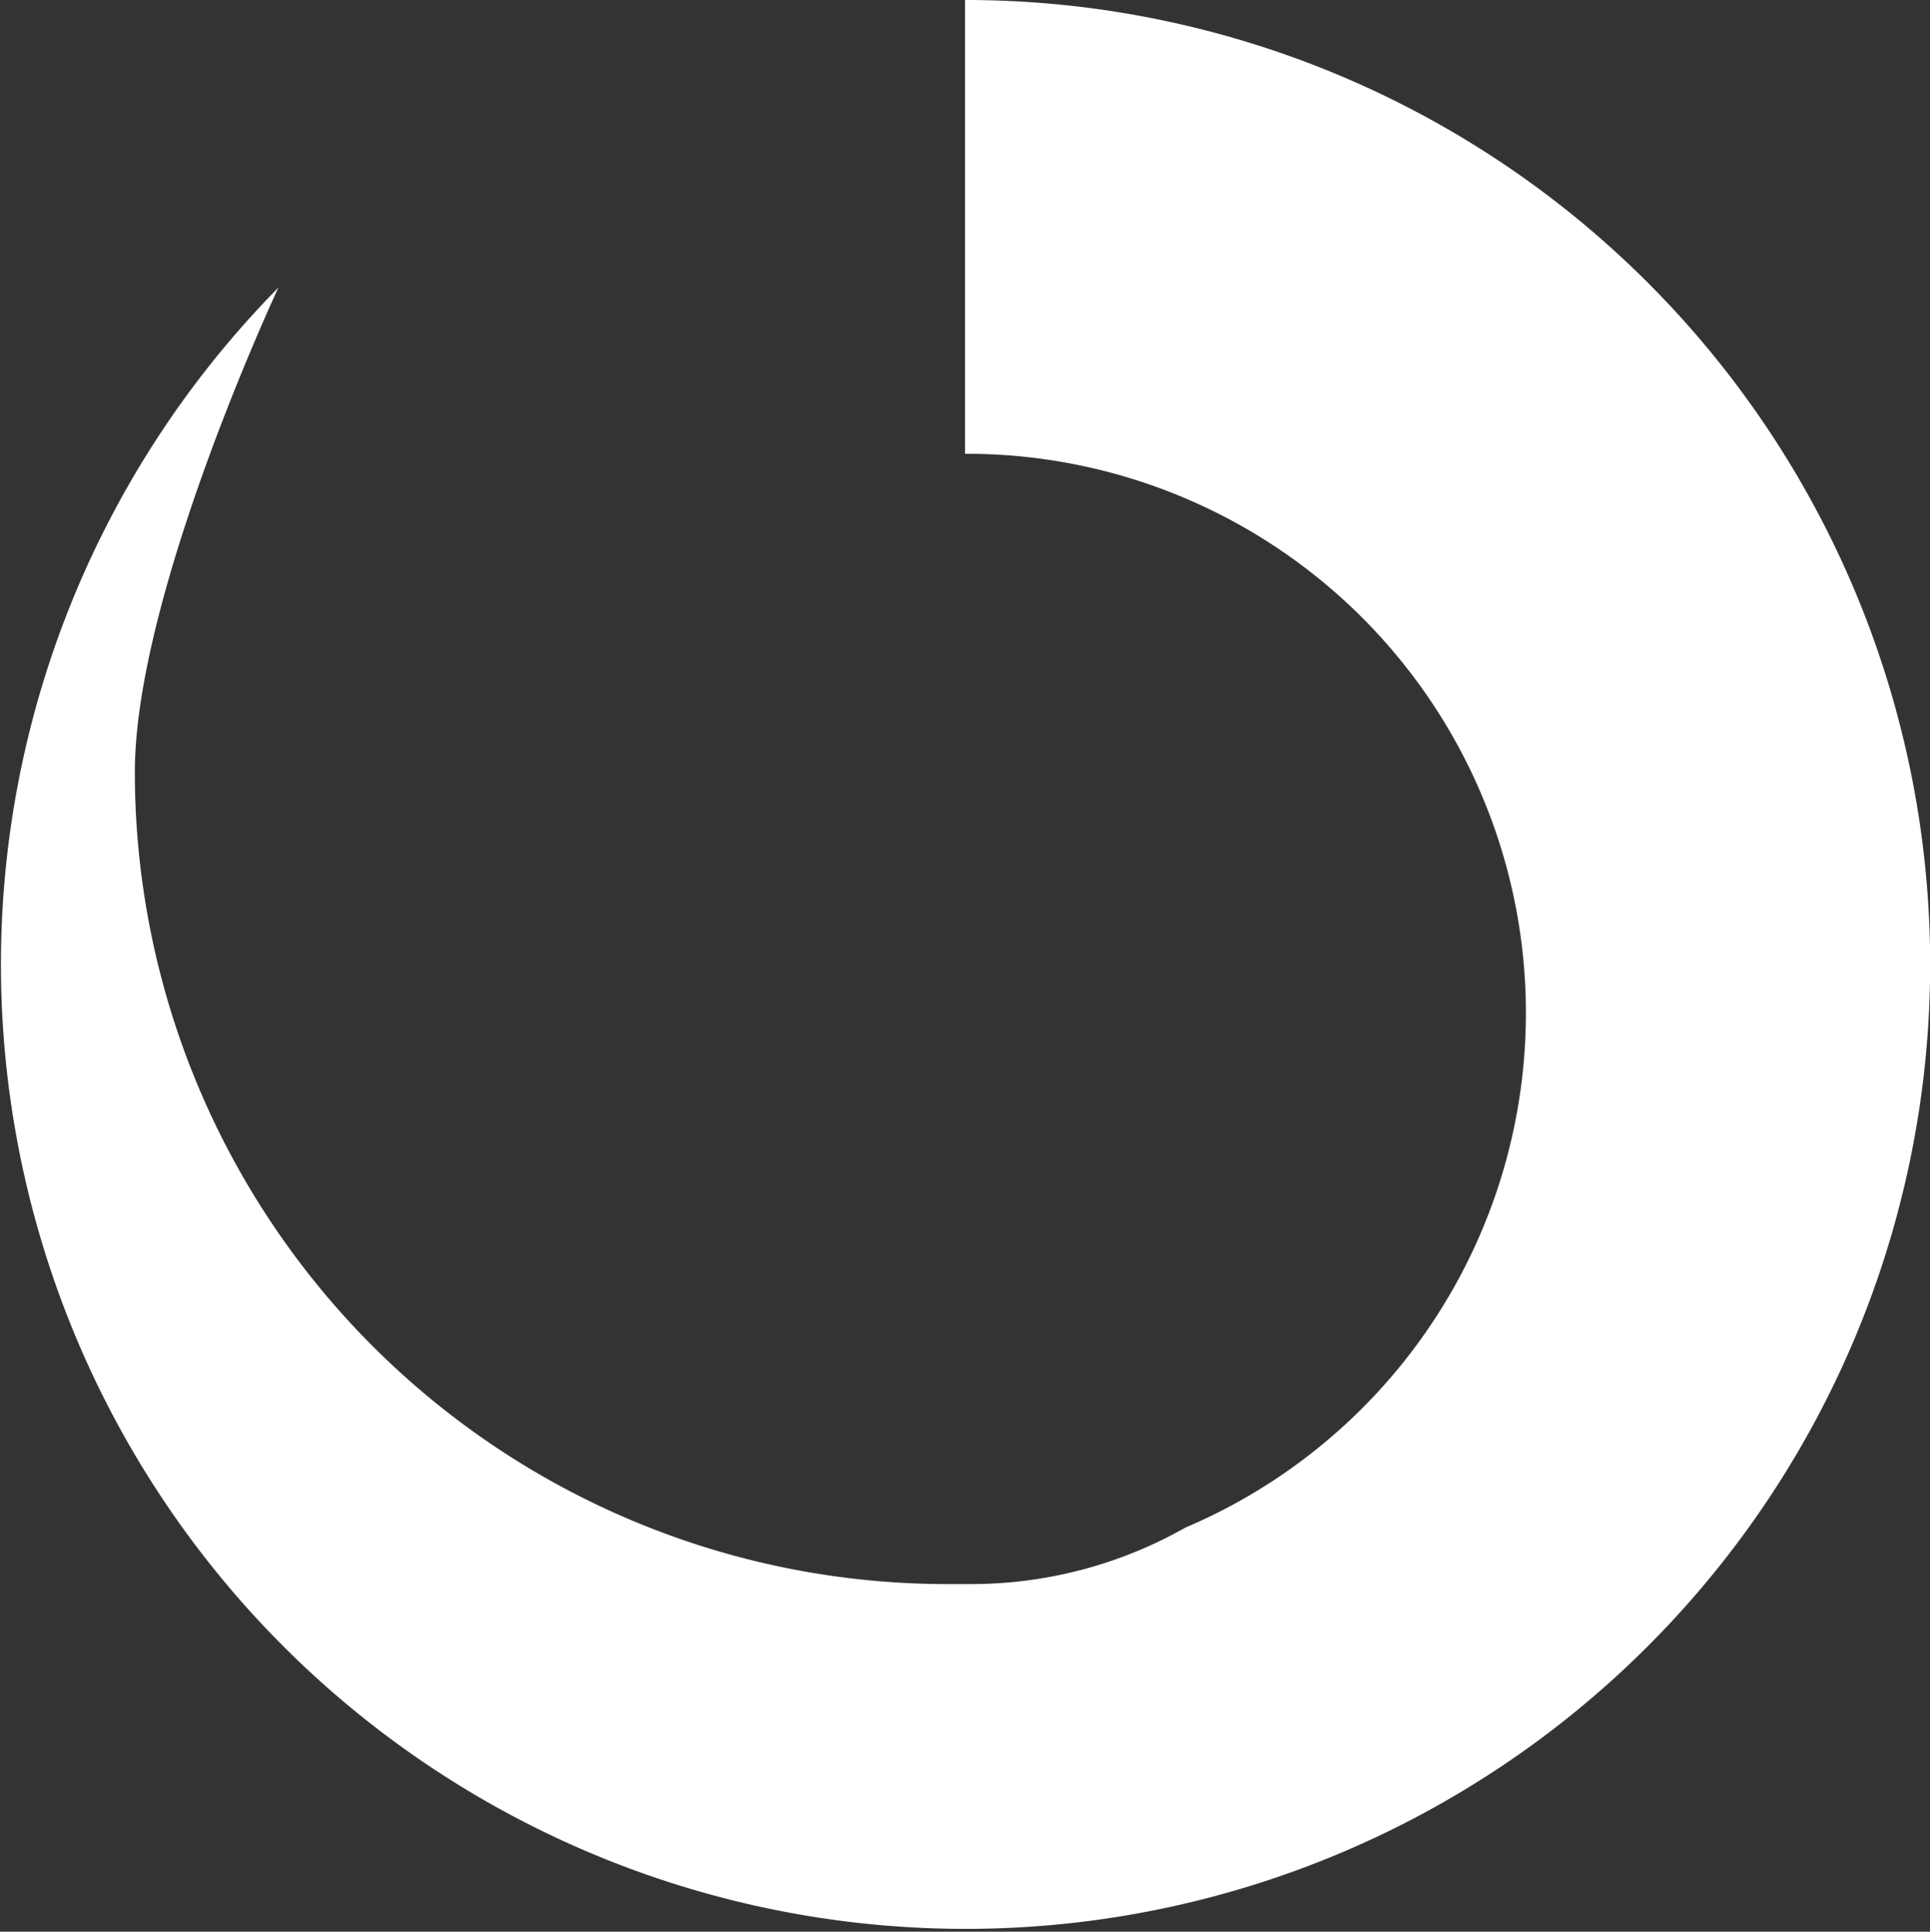
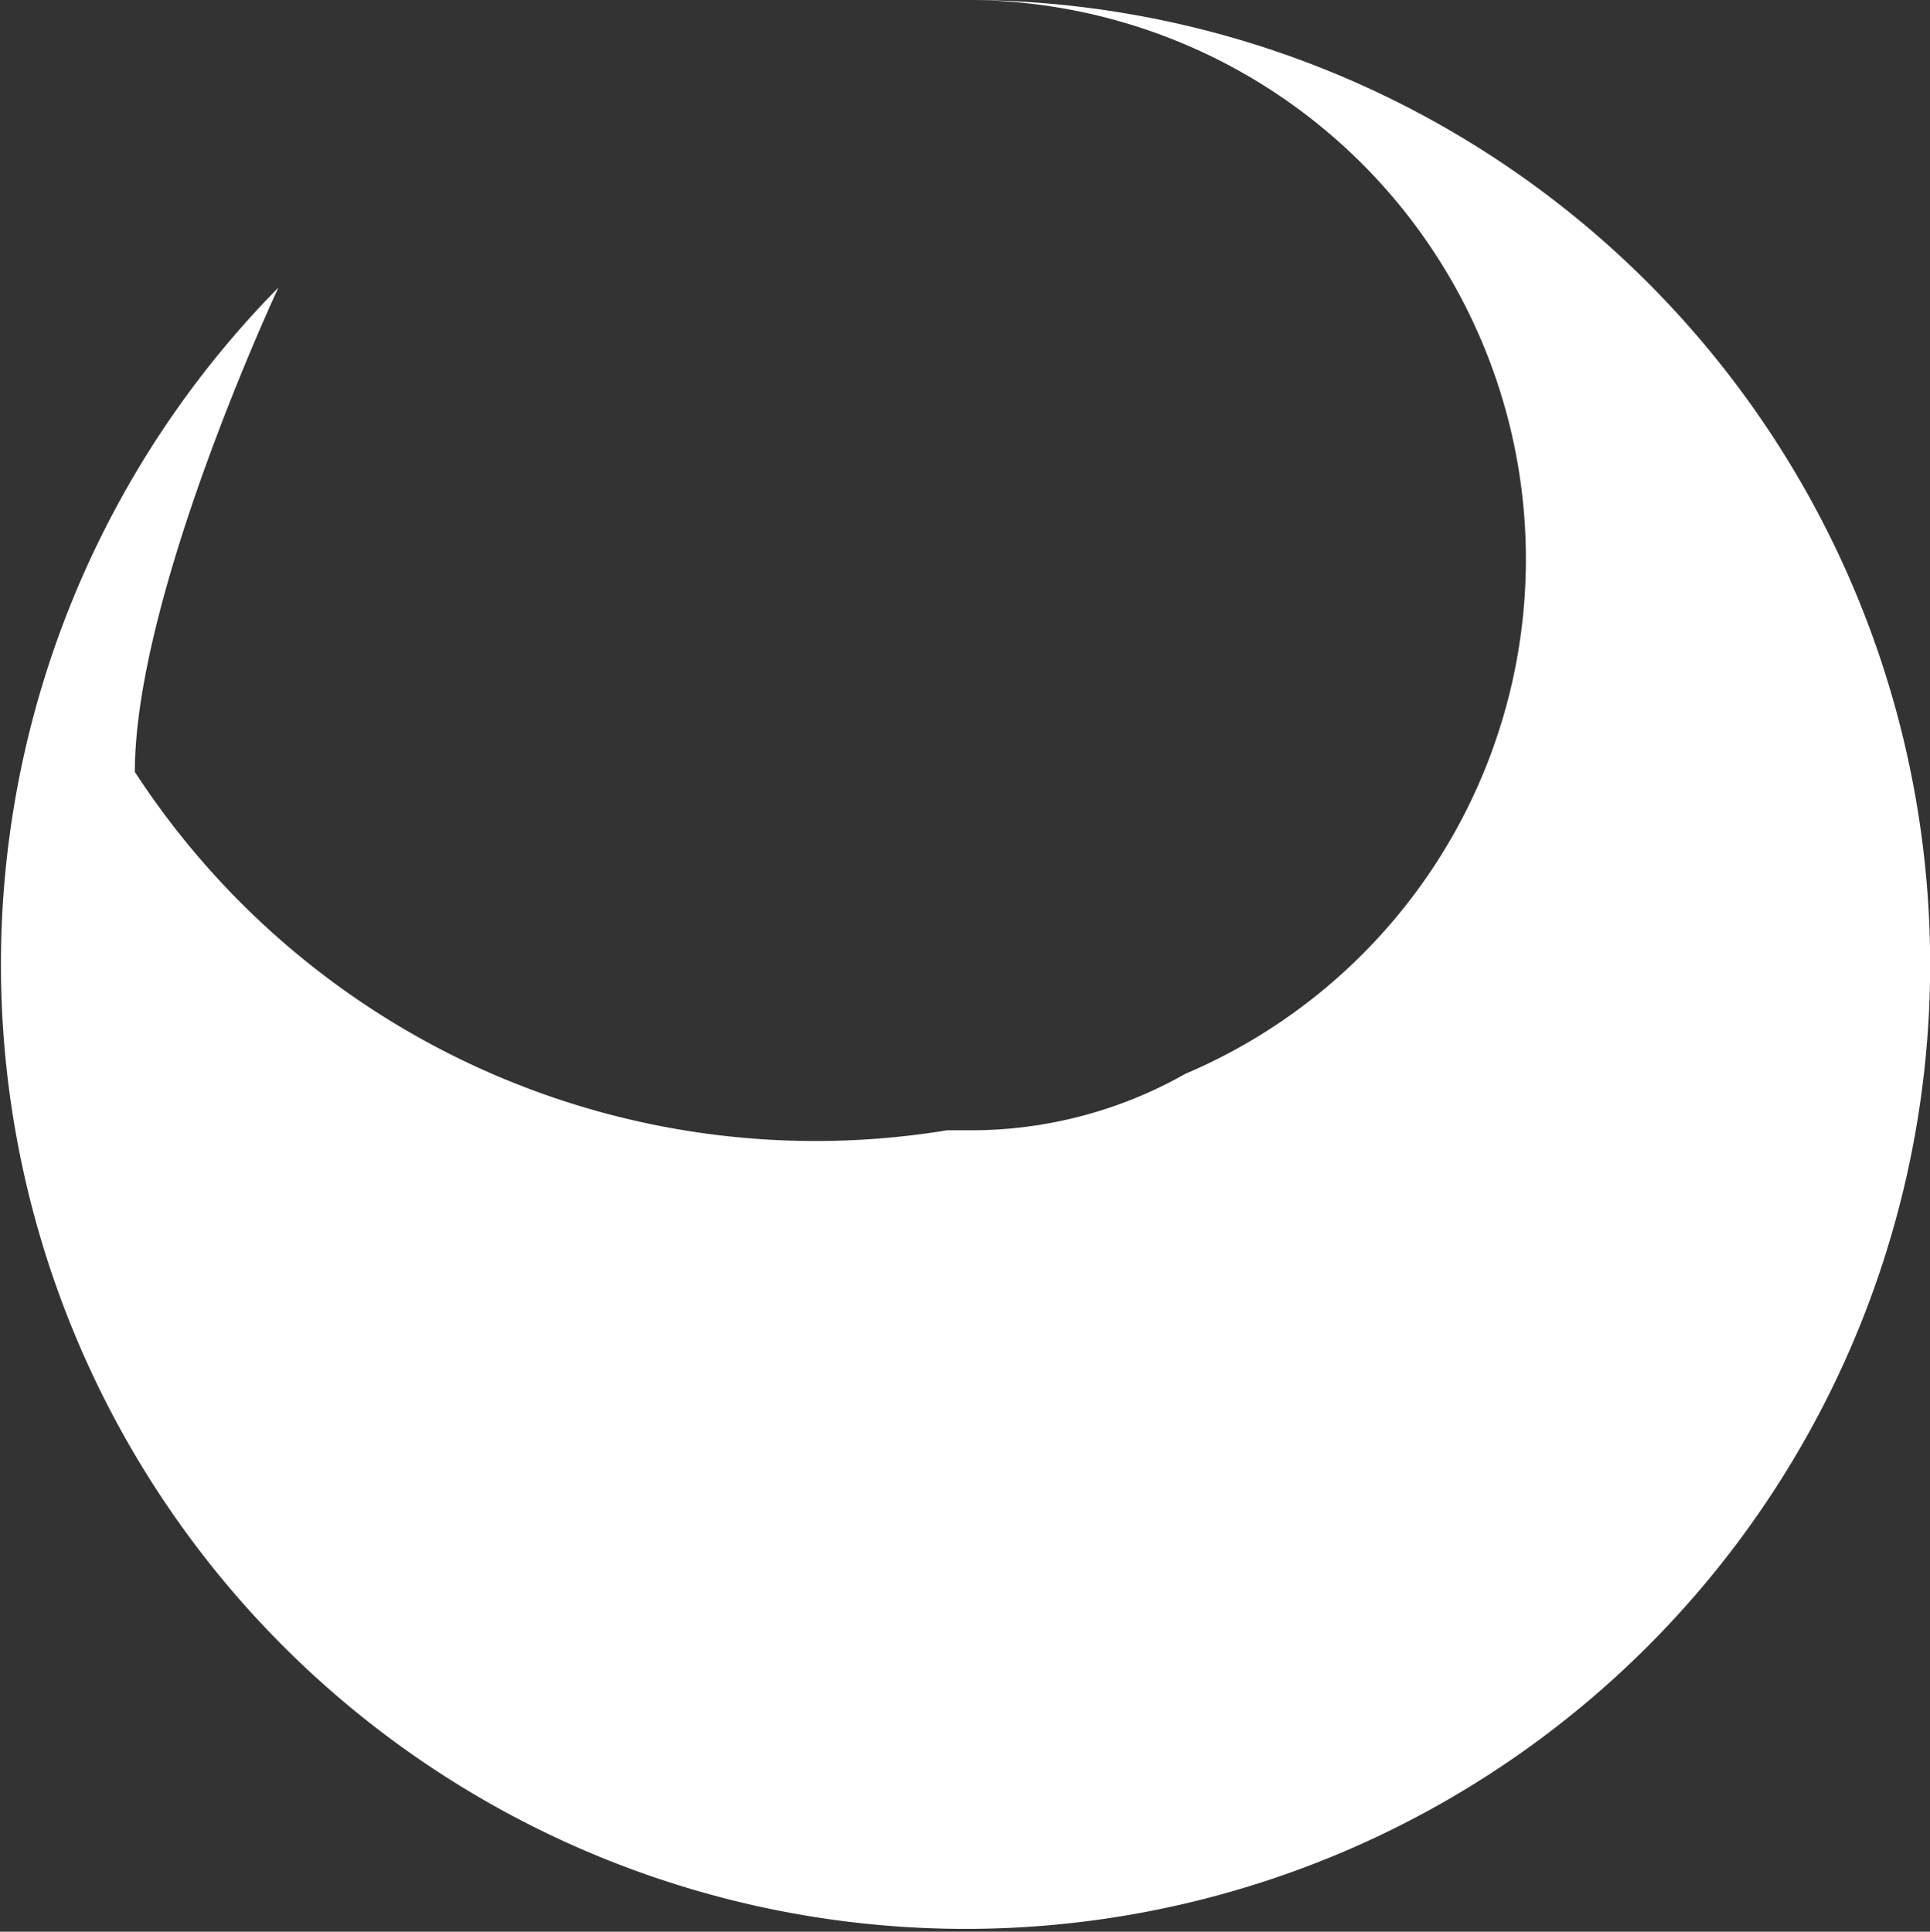
<svg xmlns="http://www.w3.org/2000/svg" viewBox="0 0 48.52 48.57">
  <rect x="0" y="0" width="48.52" height="48.57" fill="#333333" stroke="none" />
  <defs>
    <style>.cls-1{fill:#fff;}</style>
  </defs>
  <g id="Capa_2" data-name="Capa 2">
    <g id="Config_DASH" data-name="Config DASH">
-       <path class="cls-1" d="M24.26,0V11.41h.06a14.06,14.06,0,0,1,5.48,27,10.92,10.92,0,0,1-5.42,1.42h-.57A20.42,20.42,0,0,1,3.39,19.41C3.39,14.94,7,7.23,7,7.23A24.25,24.25,0,1,0,24.26,0" />
+       <path class="cls-1" d="M24.26,0h.06a14.06,14.06,0,0,1,5.48,27,10.92,10.92,0,0,1-5.42,1.42h-.57A20.42,20.42,0,0,1,3.39,19.41C3.39,14.94,7,7.23,7,7.23A24.25,24.25,0,1,0,24.26,0" />
    </g>
  </g>
</svg>